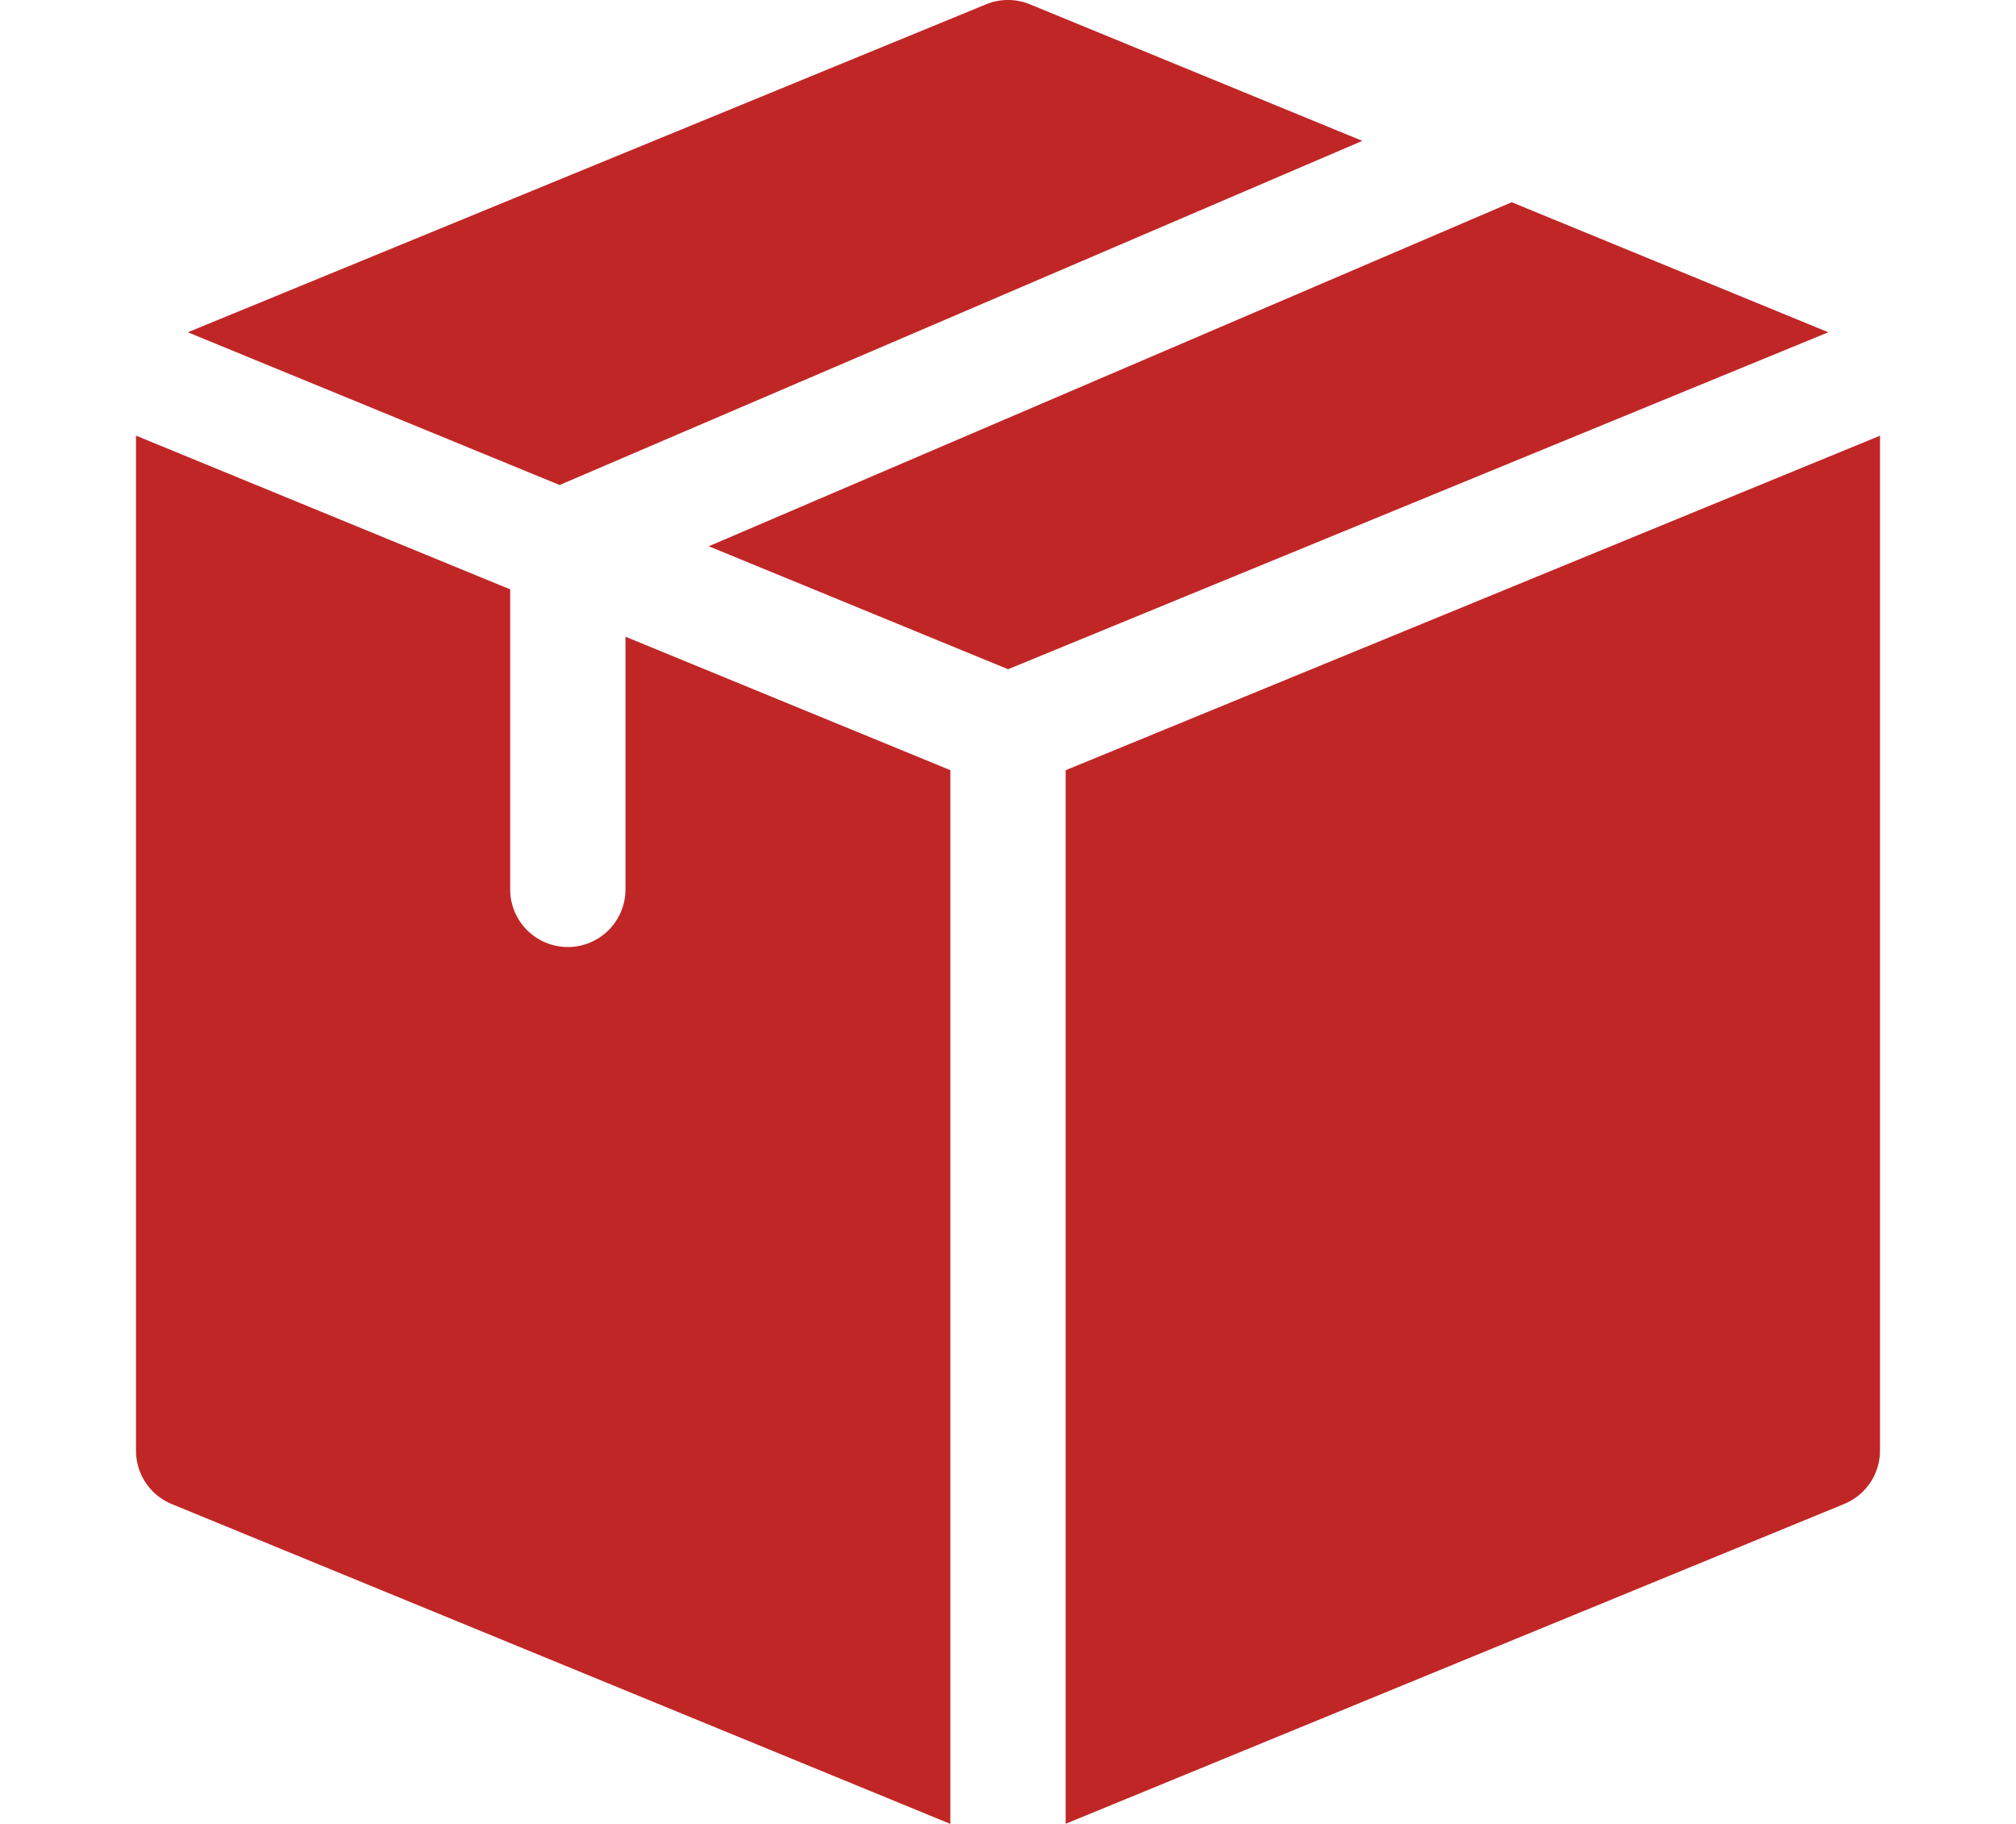
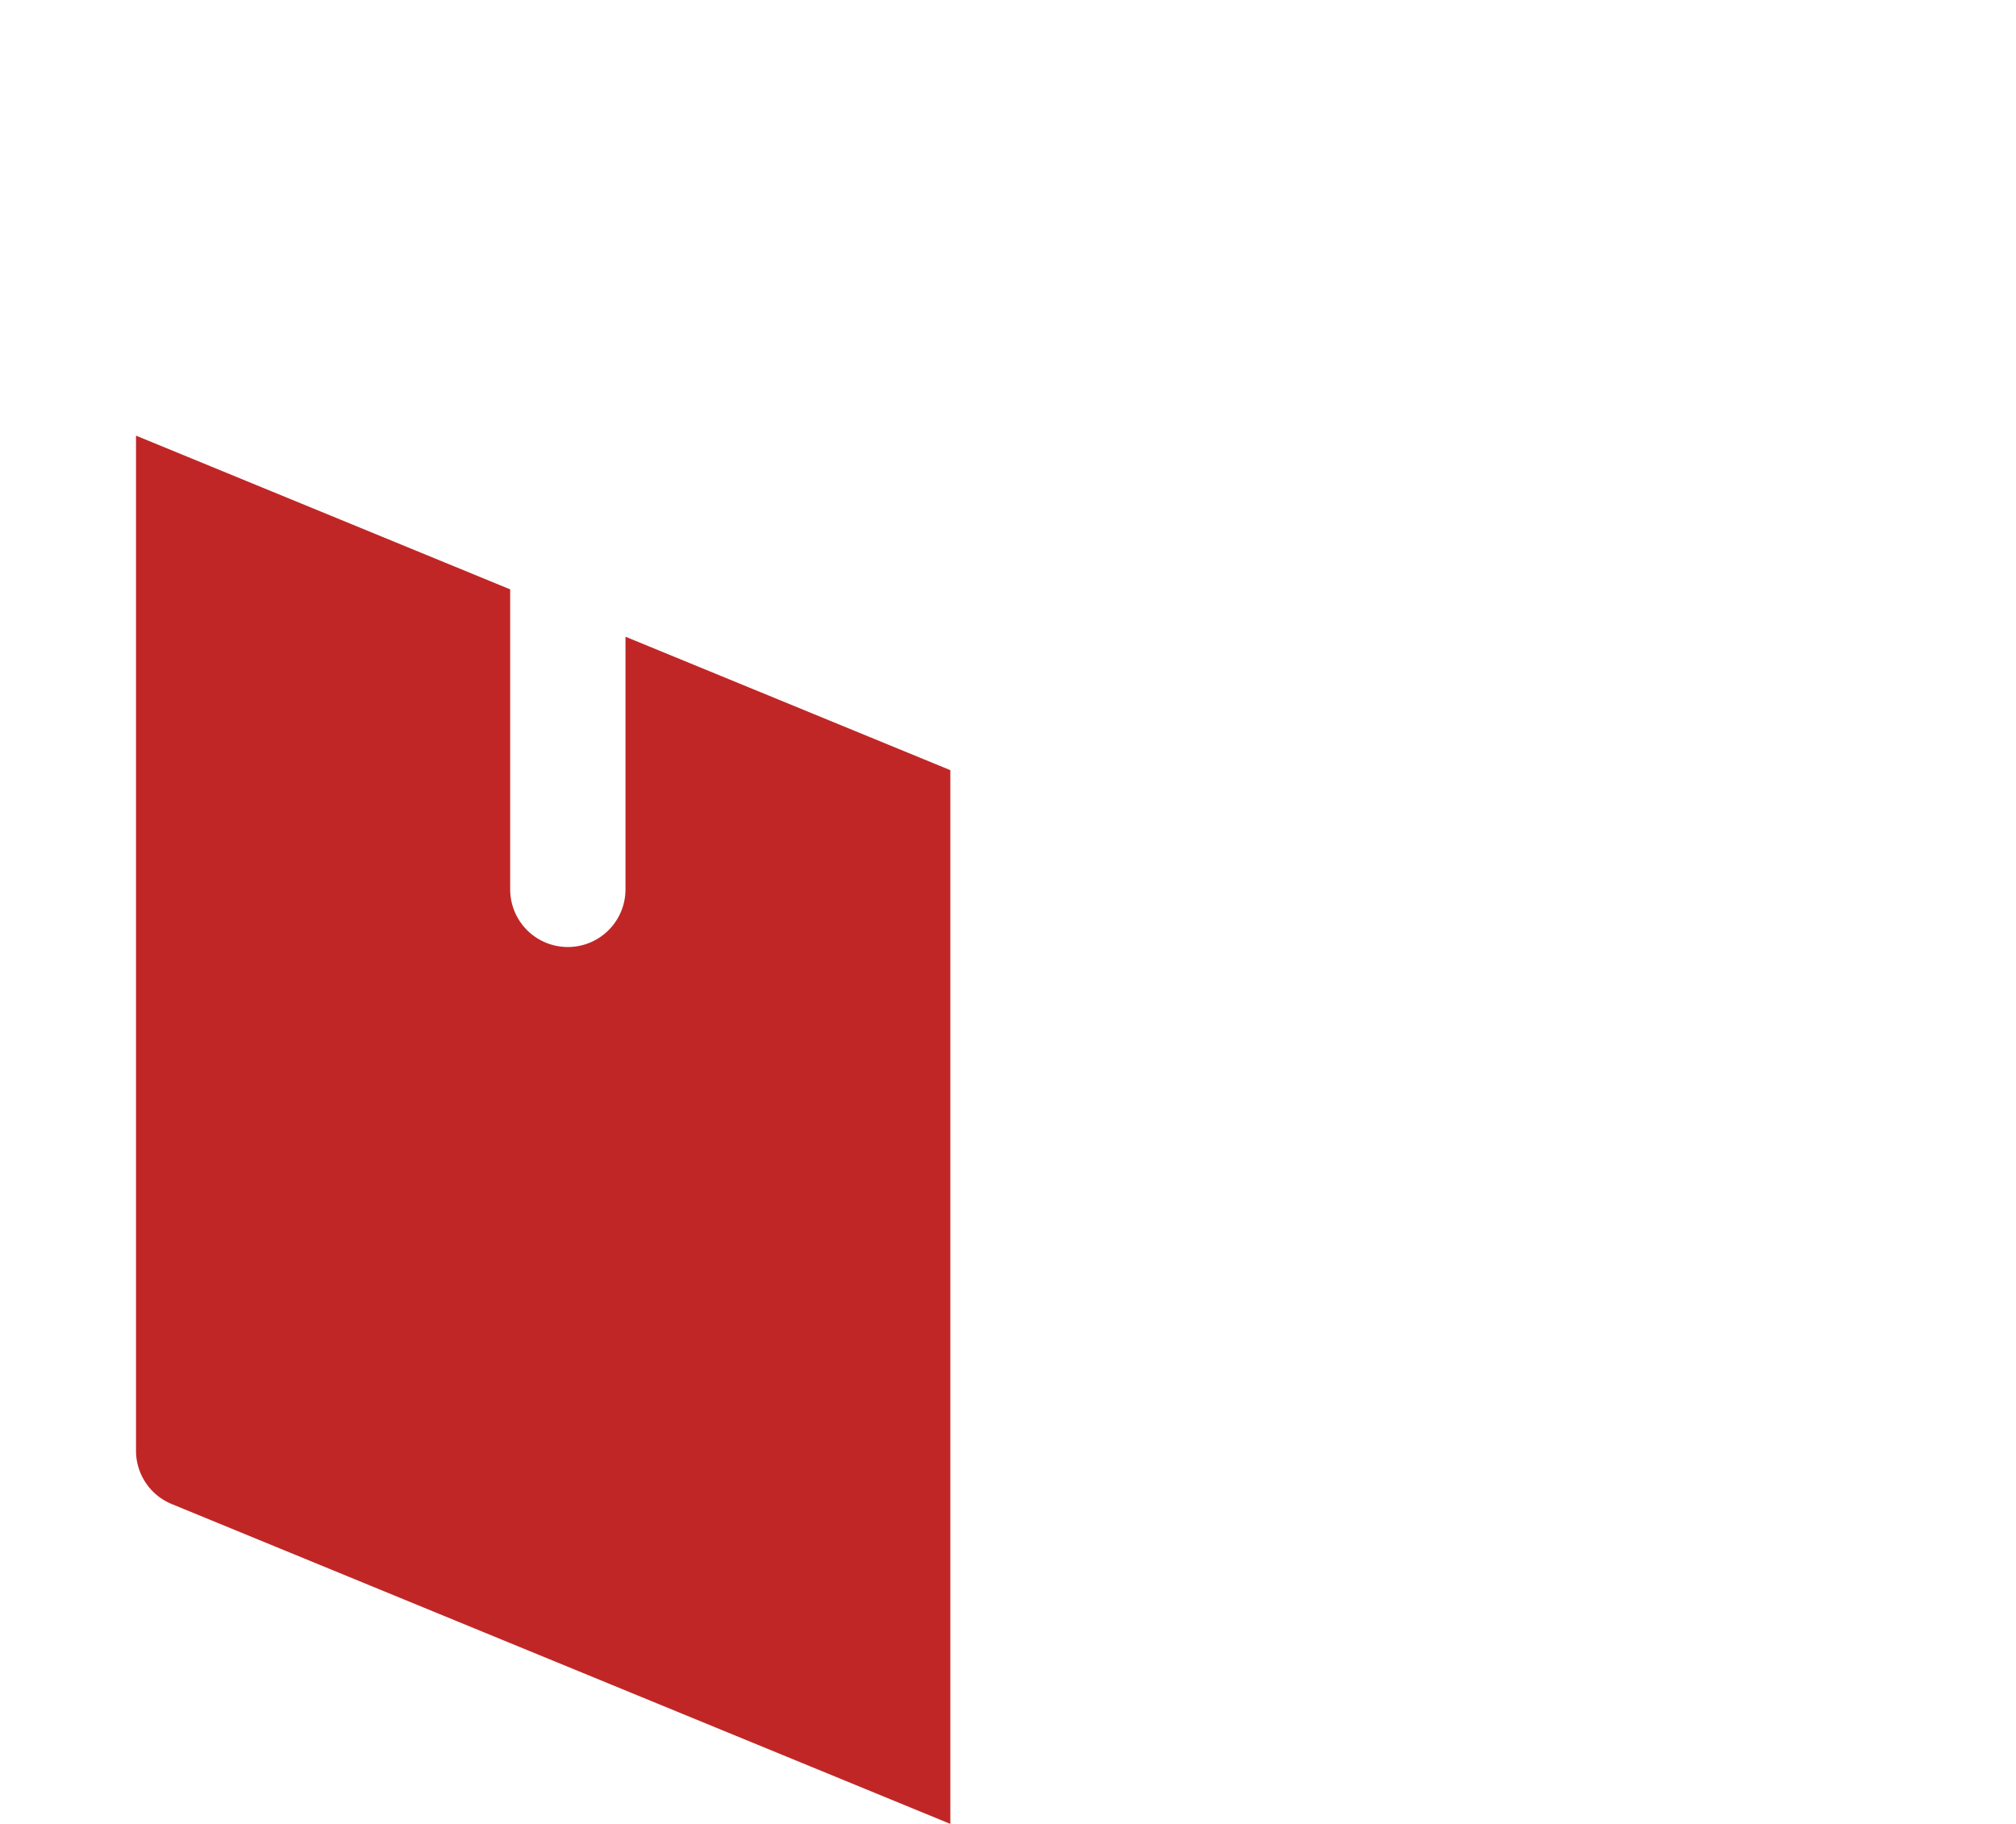
<svg xmlns="http://www.w3.org/2000/svg" width="33.114" height="29.958" viewBox="0 0 33.114 29.958">
  <defs>
    <style>.a{fill:#c12626;}.b{clip-path:url(#a);}</style>
    <clipPath id="a">
      <rect class="a" width="33.114" height="29.958" transform="translate(0 128.5)" />
    </clipPath>
  </defs>
  <g class="b" transform="translate(0 -128.5)">
    <g transform="translate(2.234 128.5)">
-       <path class="a" d="M64.321,7.967,77.506,2.314,72.046.071a.947.947,0,0,0-.72,0L58.214,5.458Z" transform="translate(-57.363 0)" />
-       <path class="a" d="M402.164,128.409l-13.189,5.651,4.916,2.02,13.473-5.535Z" transform="translate(-379.567 -125.087)" />
      <path class="a" d="M38.728,282.121l-5.336-2.192v4.15a.947.947,0,0,1-1.894,0v-4.928l-6.146-2.525V293.3a.947.947,0,0,0,.587.876l12.789,5.254Z" transform="translate(-25.352 -269.47)" />
-       <path class="a" d="M615.605,282.122v17.306l12.789-5.254a.947.947,0,0,0,.587-.876V276.627Z" transform="translate(-600.335 -269.47)" />
    </g>
  </g>
</svg>